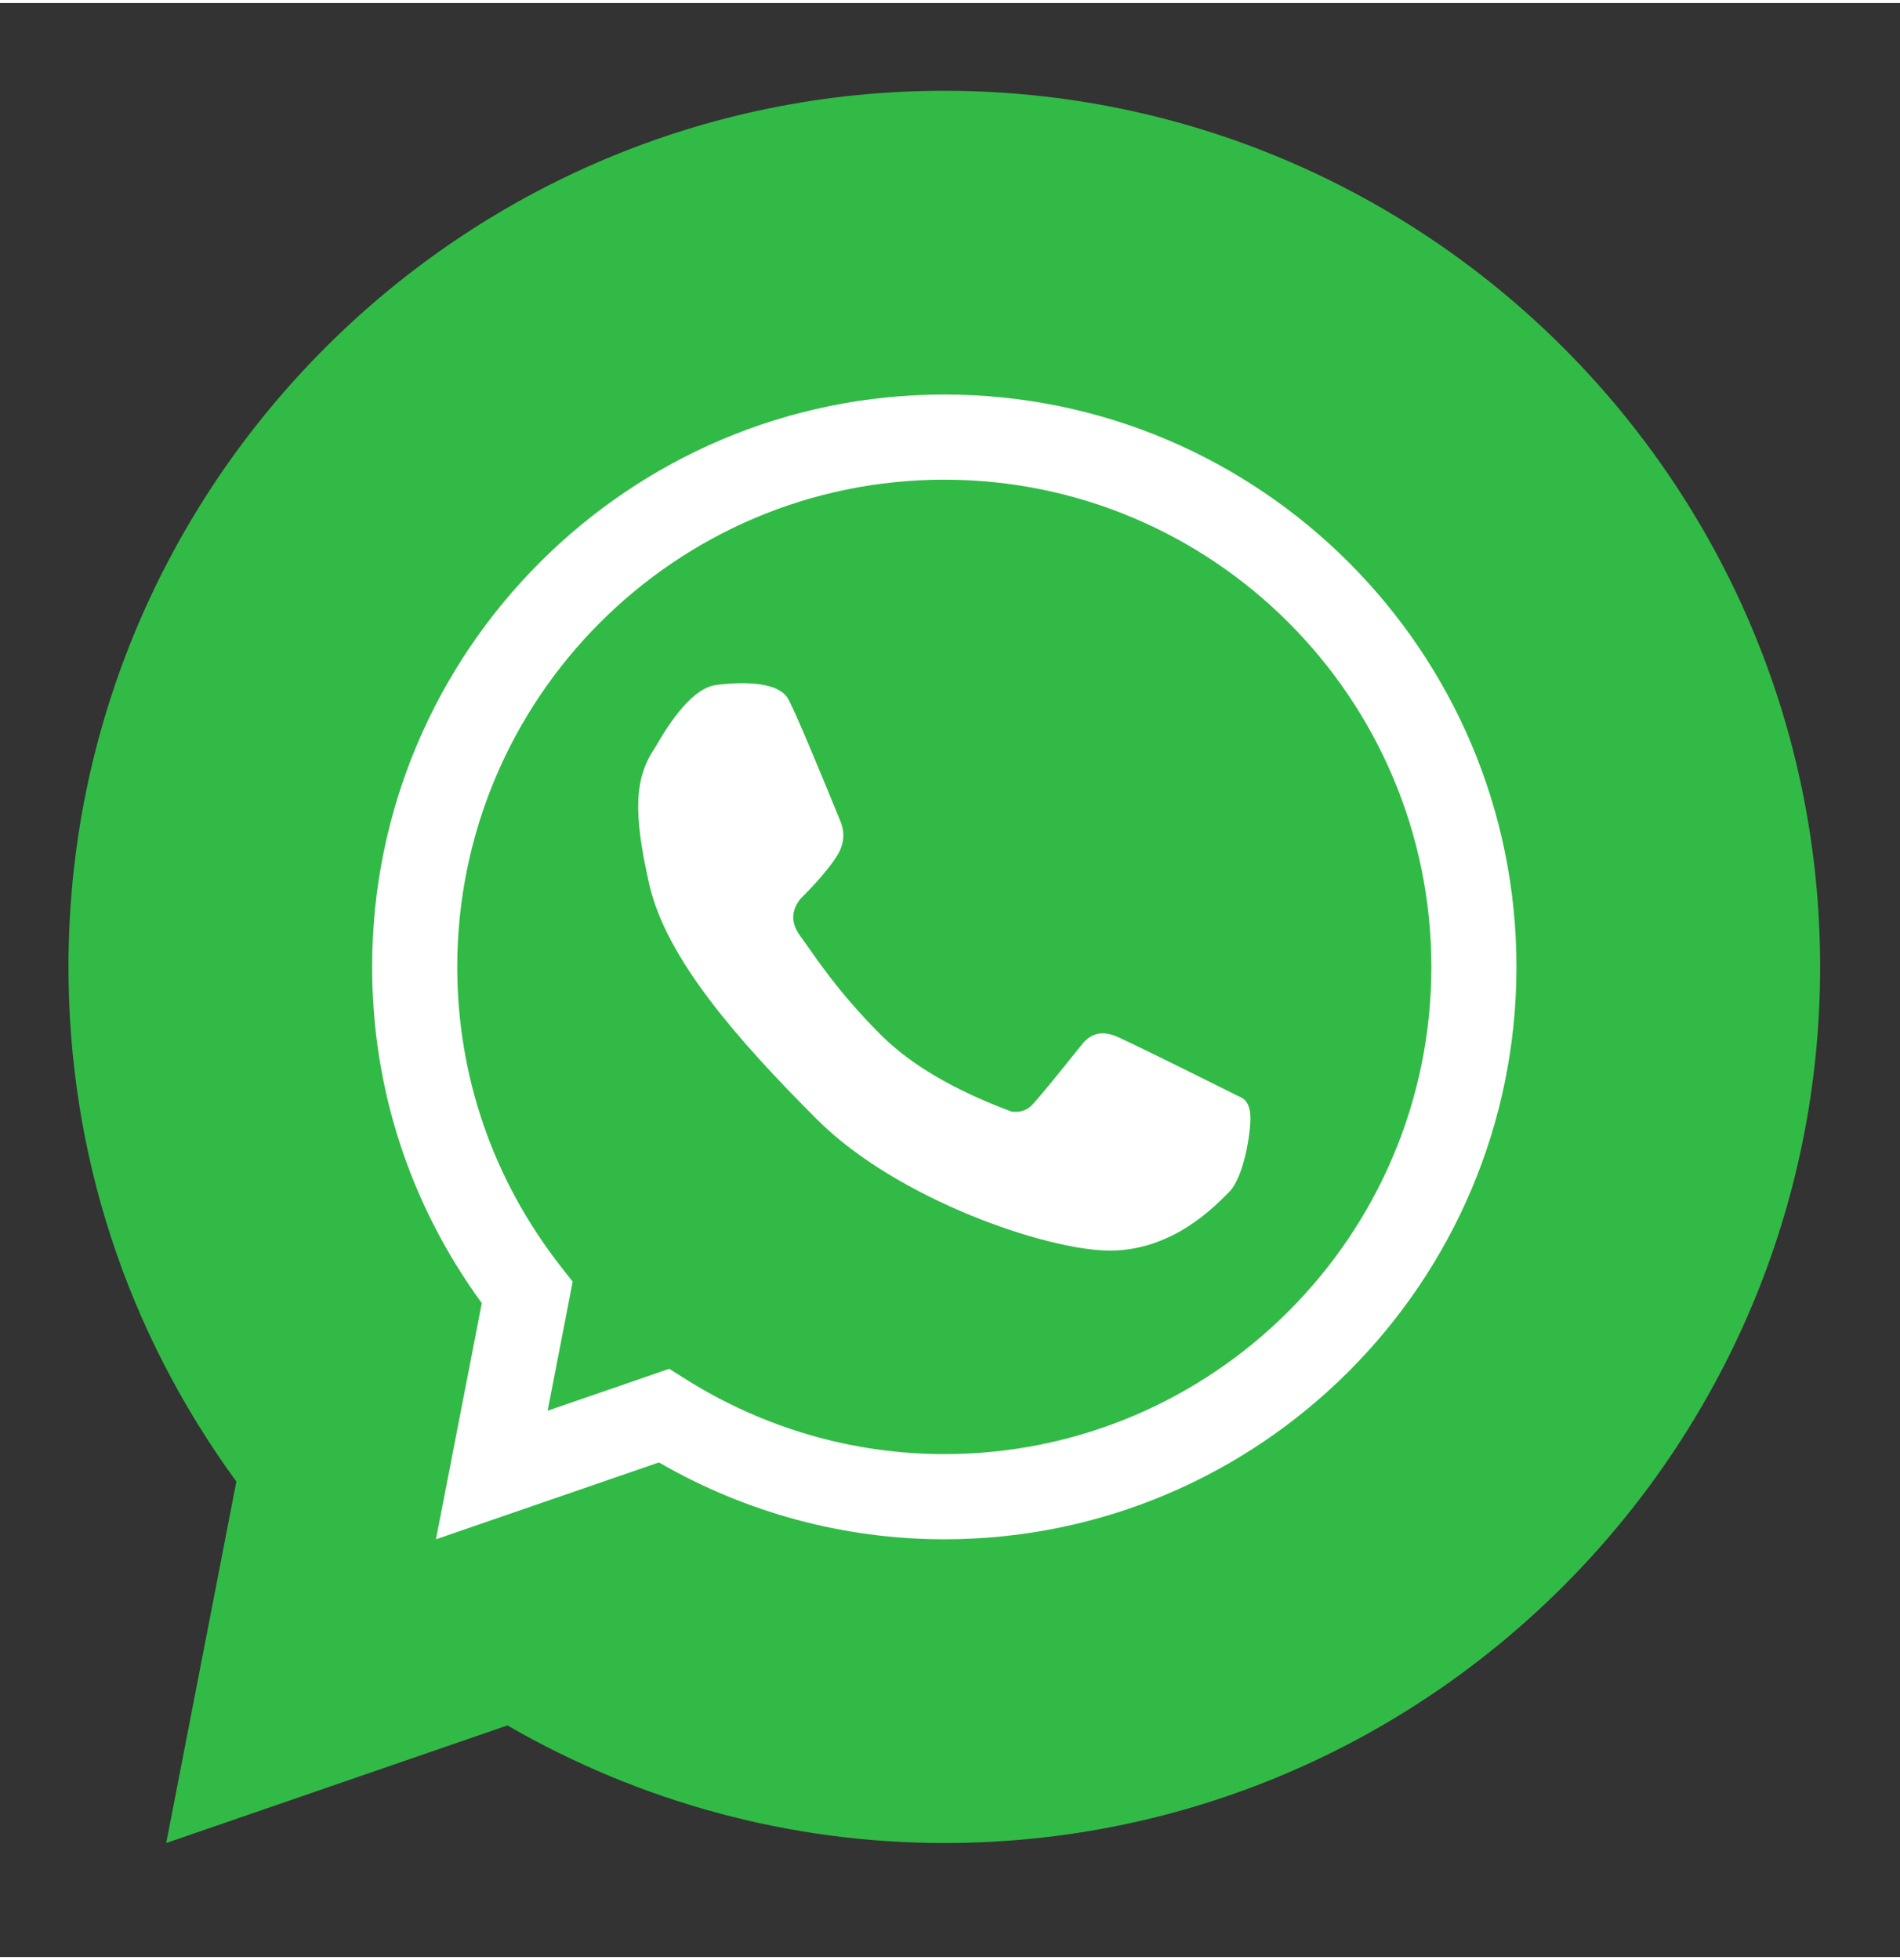
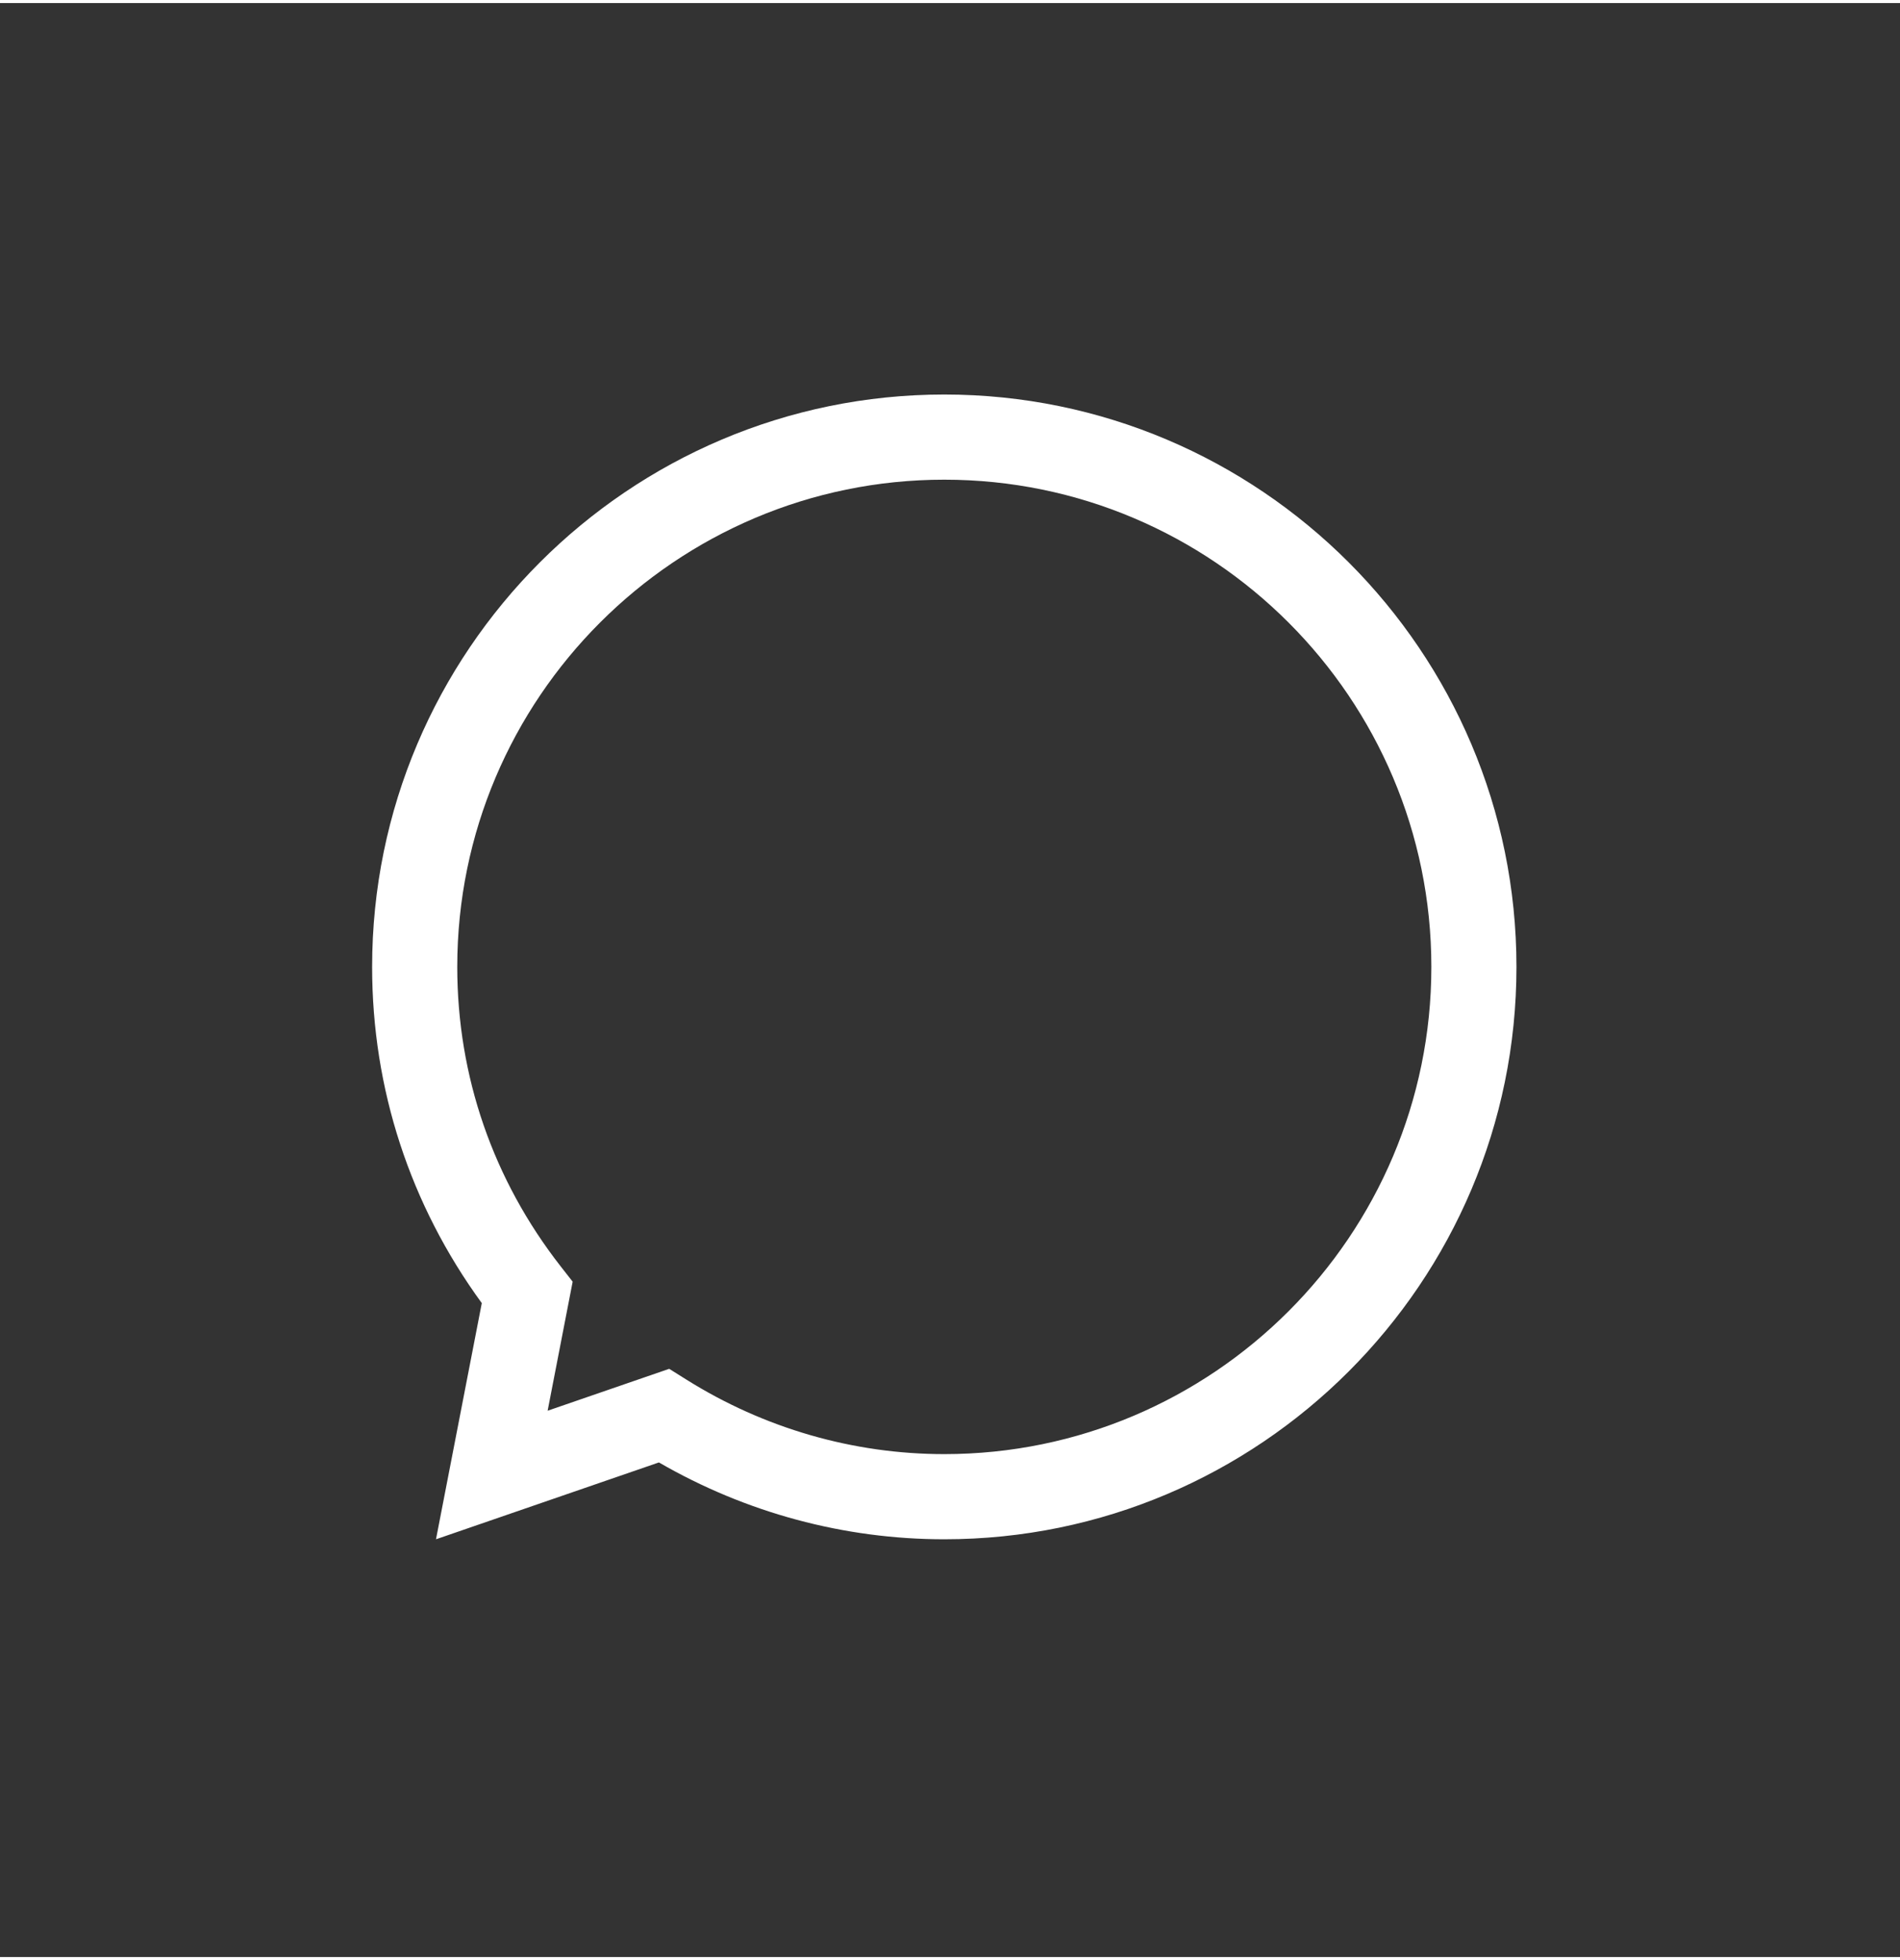
<svg xmlns="http://www.w3.org/2000/svg" viewBox="0 0 999 1027" width="64" height="66">
  <rect x="0" y="0" width="999" height="1027" fill="#333333" stroke="none" />
  <style>
		tspan { white-space:pre }
		.shp0 { fill: #32ba46 } 
		.shp1 { fill: #ffffff } 
	</style>
  <g id="OBJECTS">
    <g id="&lt;Group&gt;">
      <g id="&lt;Group&gt;">
        <g id="&lt;Group&gt;">
-           <path id="&lt;Compound Path&gt;" class="shp0" d="M496.49 967.08C415.89 967.08 336.84 945.76 266.81 905.27L87.4 967.08L124.28 777.1C66.47 697.87 36 604.69 36 506.6C36 252.67 242.58 46.1 496.49 46.1C750.44 46.1 957 252.67 957 506.6C957 760.51 750.44 967.08 496.49 967.08Z" />
-         </g>
+           </g>
      </g>
      <g id="&lt;Group&gt;">
        <g id="&lt;Group&gt;">
          <path id="&lt;Compound Path&gt;" fill-rule="evenodd" class="shp1" d="M496.49 807.43C443.84 807.43 392.19 793.5 346.45 767.04L229.24 807.43L253.32 683.31C215.57 631.55 195.66 570.68 195.66 506.59C195.66 340.7 330.61 205.75 496.49 205.75C662.39 205.75 797.34 340.7 797.34 506.59C797.34 672.48 662.39 807.43 496.49 807.43ZM351.86 717.84L360.92 723.52C401.78 749.13 448.66 762.67 496.49 762.67C637.72 762.67 752.59 647.79 752.59 506.59C752.59 365.39 637.72 250.51 496.49 250.51C355.3 250.51 240.42 365.39 240.42 506.59C240.42 564.03 259.24 618.47 294.81 664L301.1 672.04L287.94 739.86L351.86 717.84Z" />
        </g>
-         <path id="&lt;Path&gt;" class="shp1" d="M344.62 391C356.4 370.43 367.08 359.56 376.67 358.39C391.06 356.62 409.59 356.62 414.57 366.03C417.91 372.29 427.02 393.65 441.9 430.09C444.45 436.36 443.77 442.54 439.85 448.61C435.94 454.68 429.57 462.12 420.75 470.94C415.86 477.21 415.86 483.68 420.75 490.34C428.1 500.32 439.5 518.69 463.08 542.25C478.77 557.96 501.69 571.42 531.83 582.62C536.15 583.2 539.68 582.12 542.43 579.38C545.16 576.64 553.98 565.96 568.87 547.35C573.65 541.18 580.02 539.91 587.96 543.53C595.9 547.16 617.05 557.54 651.43 574.68C655.46 576.15 657.47 579.92 657.47 585.99C657.47 595.1 653.78 617.39 646.24 624.92C638.7 632.47 616.67 655.7 583.55 655.7C550.44 655.7 471.57 628.75 429.55 586.74C387.53 544.7 350.22 502.09 341.41 463.31C332.59 424.51 333.77 406.98 344.62 391Z" />
      </g>
    </g>
  </g>
</svg>